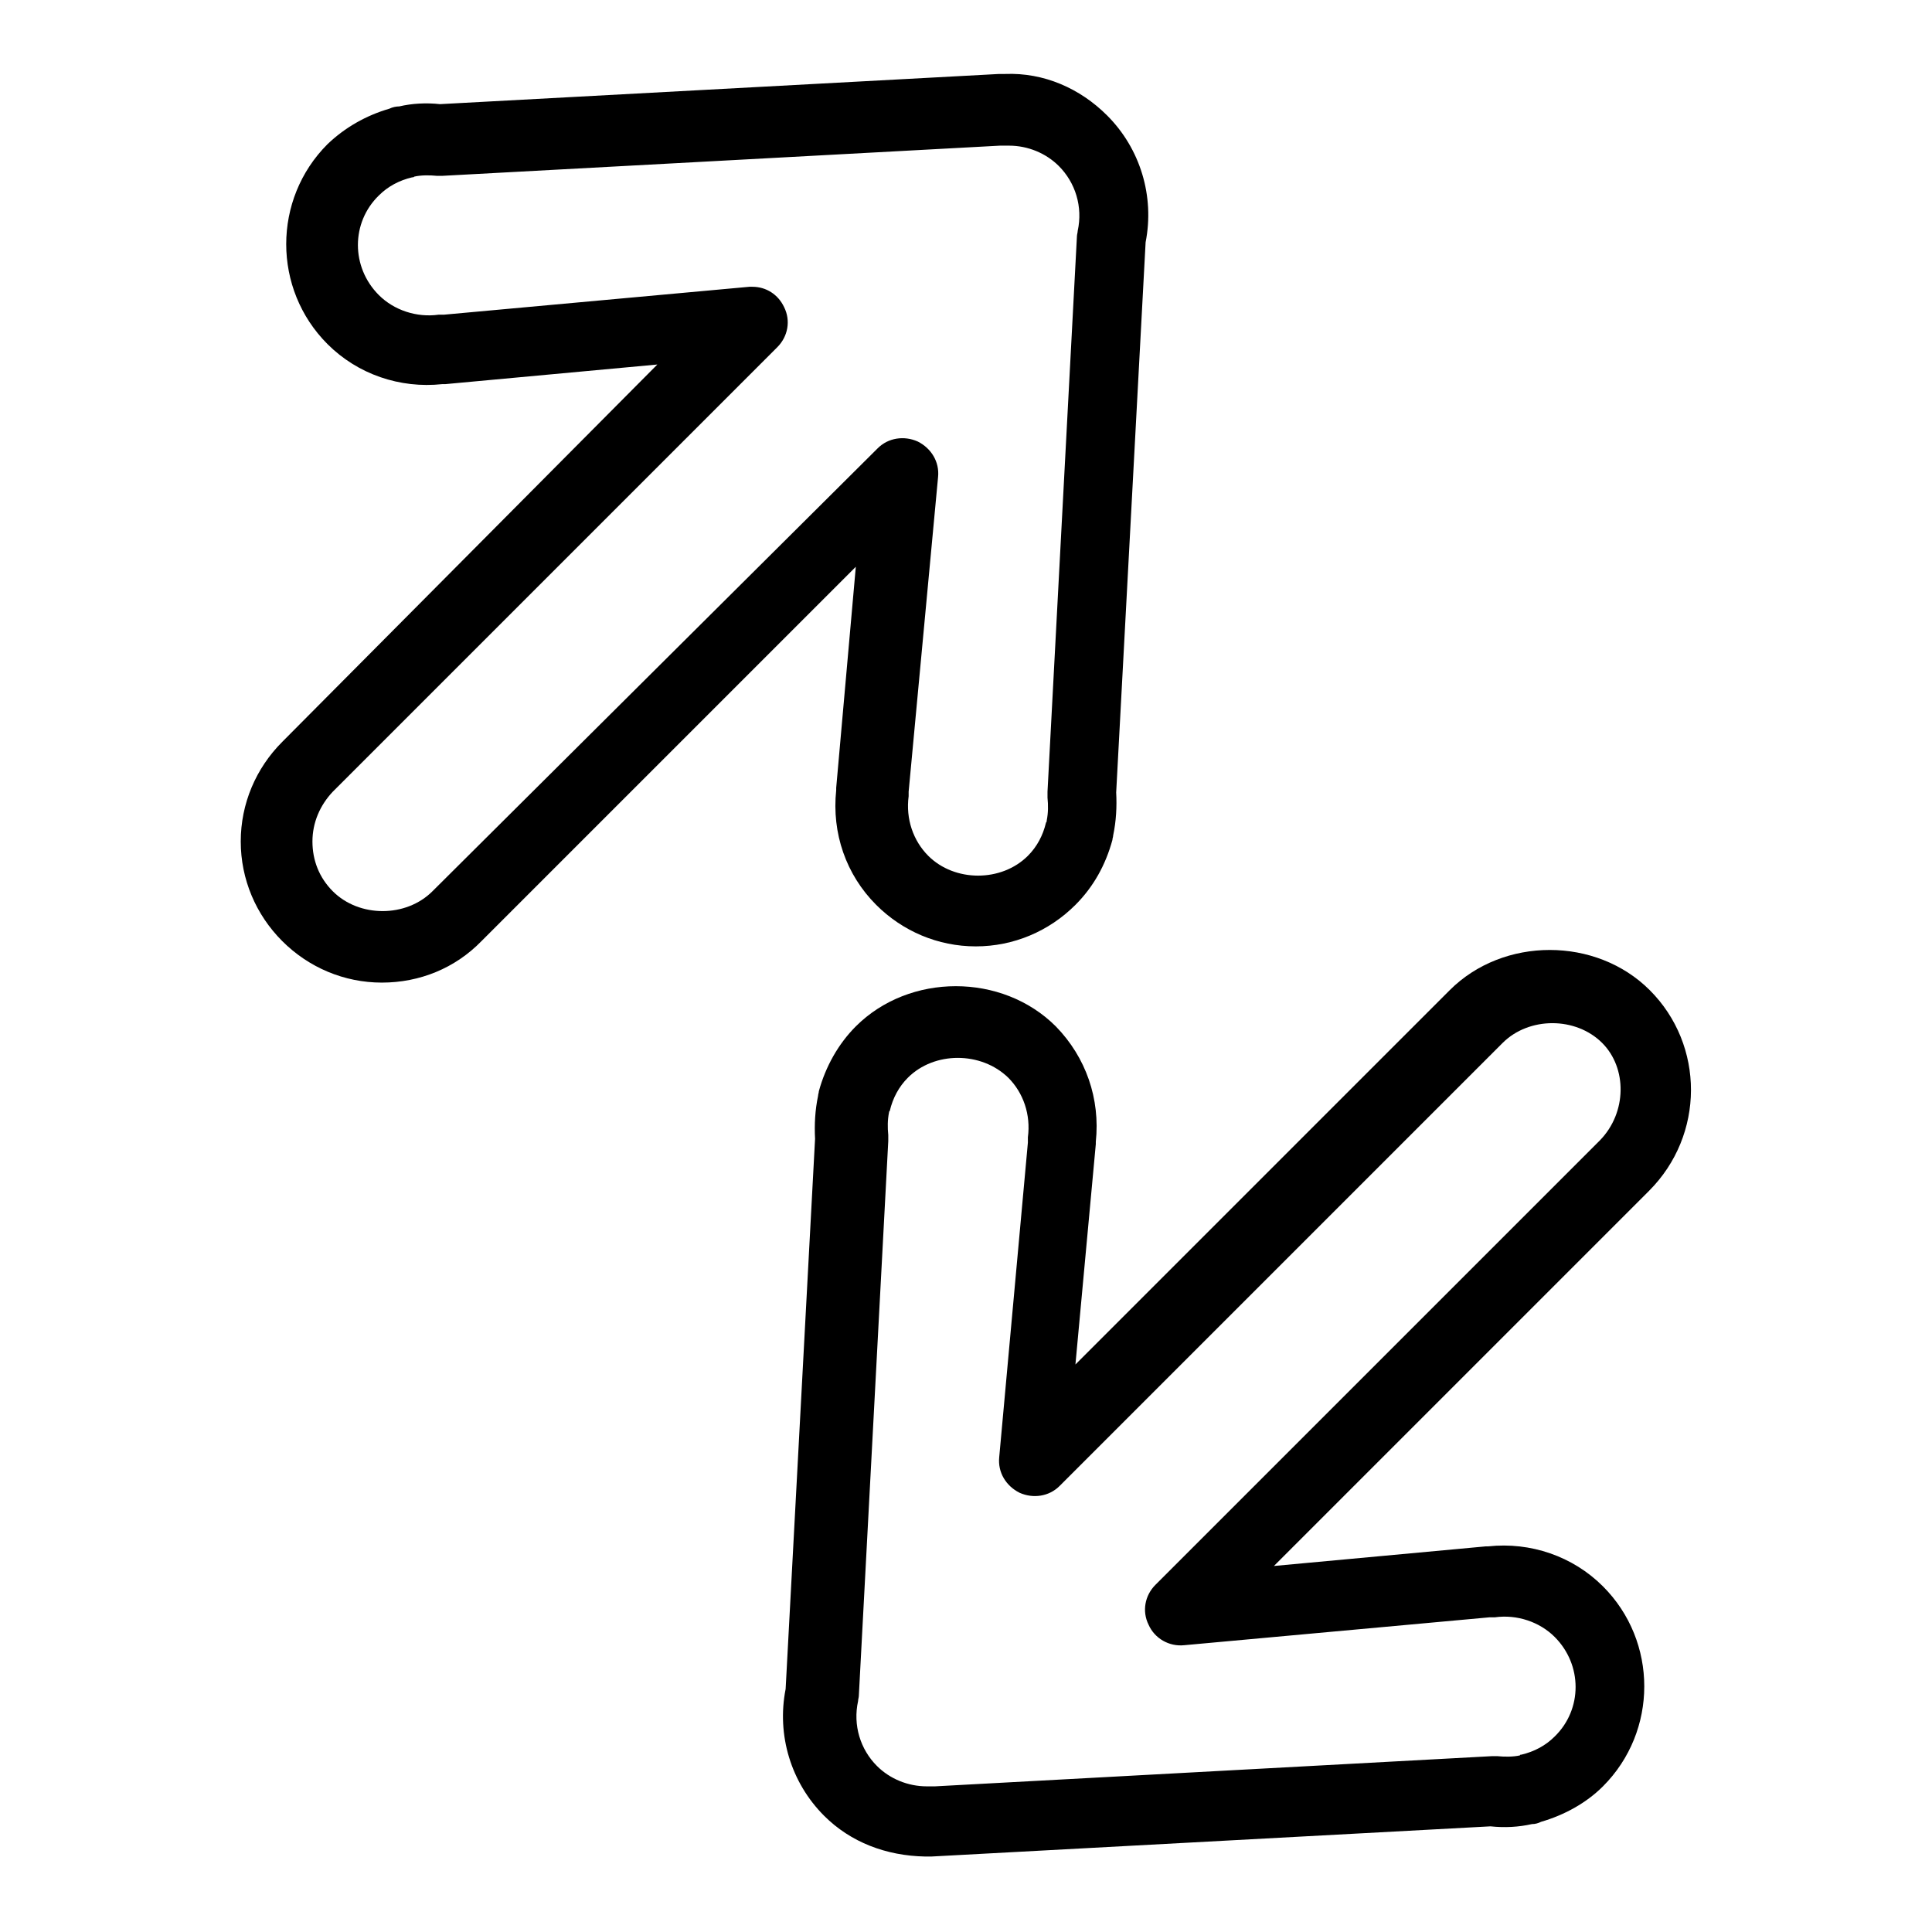
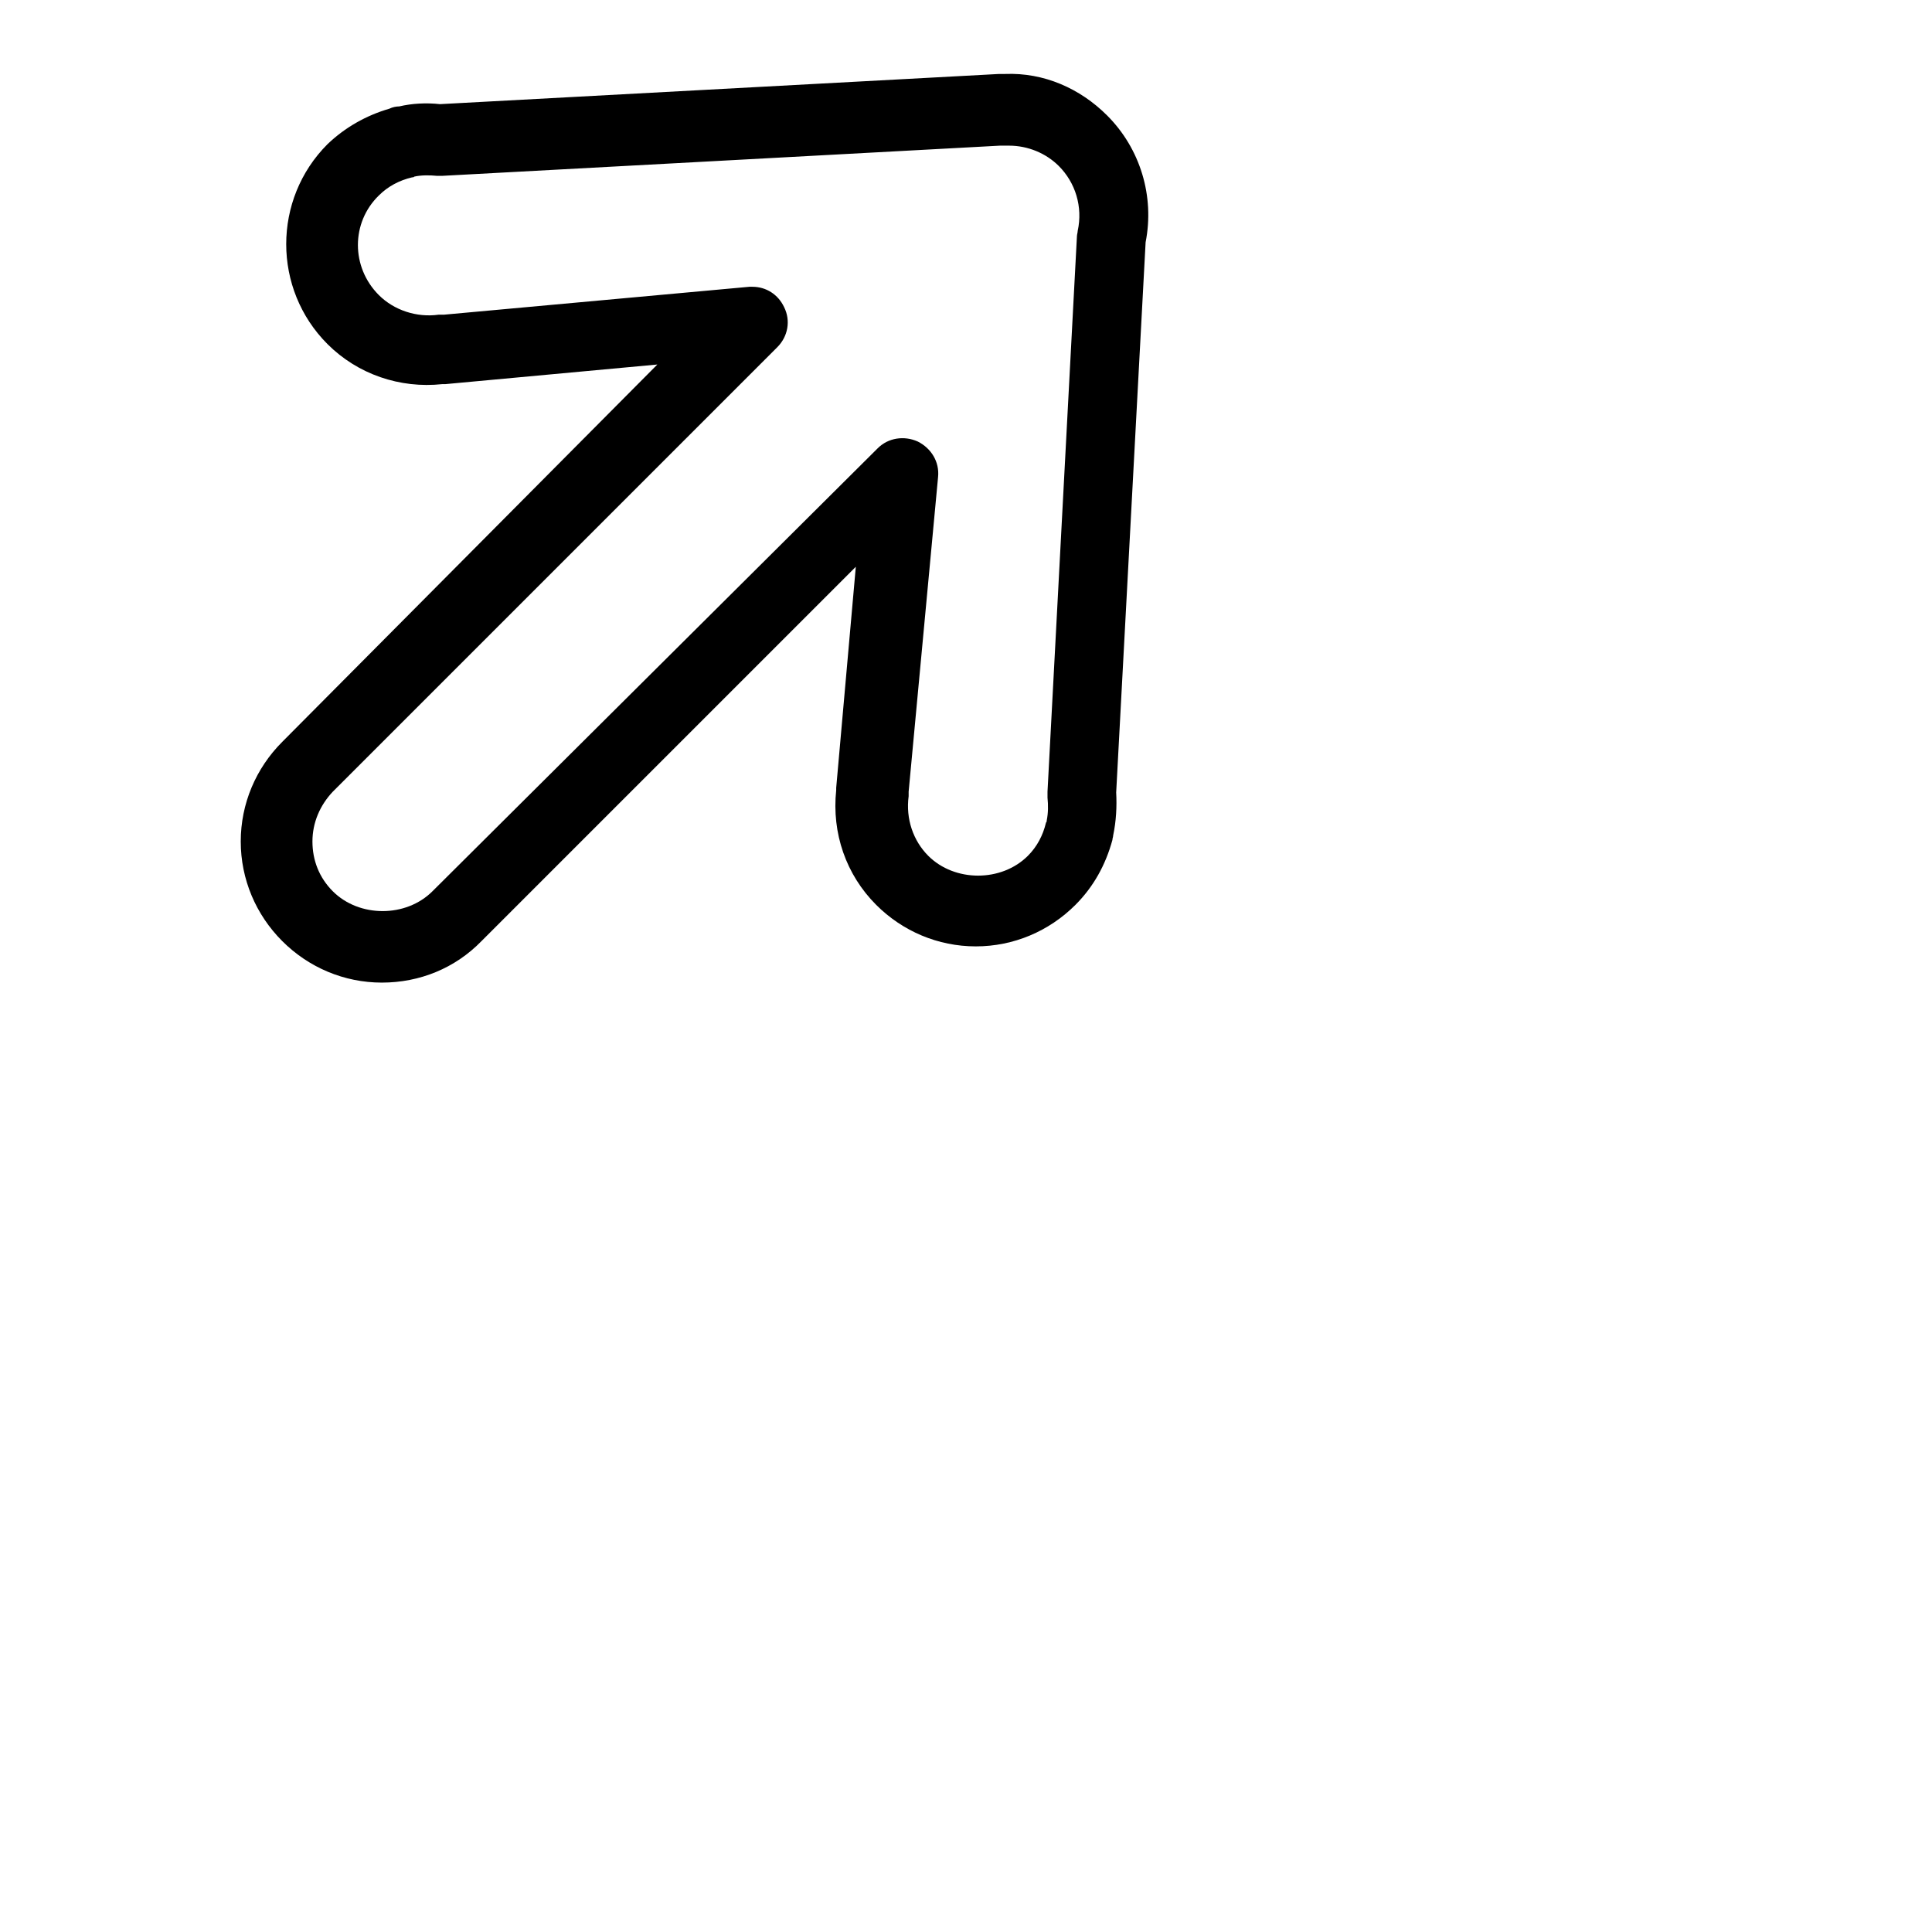
<svg xmlns="http://www.w3.org/2000/svg" version="1.1" x="0px" y="0px" viewBox="0 0 256 256" enable-background="new 0 0 256 256" xml:space="preserve">
  <g>
    <g>
      <g>
        <g>
-           <path fill="#000000" d="M218.6,131.2c-7.1-7.1-19.4-7.1-26.5,0l-49.6,49.6l2.7-29.2c0-0.1,0-0.2,0-0.3c0.6-5.7-1.3-11.2-5.3-15.3c-7.1-7.1-19.4-7.1-26.5,0c-2.3,2.3-4,5.3-4.9,8.6c0,0.2-0.1,0.4-0.1,0.6c-0.4,1.9-0.5,3.8-0.4,5.7l-3.9,72.9c-1.2,6.1,0.7,12.4,5.1,16.8c3.5,3.5,8.2,5.3,13.4,5.4c0.2,0,0.4,0,0.6,0c0.1,0,0.2,0,0.2,0l74.1-4c1.9,0.2,3.7,0.1,5.5-0.3c0.4,0,0.8-0.1,1.2-0.3c3.1-0.9,6-2.5,8.2-4.7c7.3-7.3,7.3-19.2,0-26.5c-4-4-9.6-5.9-15.2-5.3c-0.1,0-0.2,0-0.3,0l-28.1,2.6l49.7-49.7C225.9,150.4,225.9,138.5,218.6,131.2z M212,151.1L153.1,210c-1.4,1.4-1.8,3.5-0.9,5.3c0.8,1.8,2.7,2.9,4.7,2.7l40.5-3.7c0.2,0,0.5,0,0.7,0c2.9-0.4,5.9,0.6,7.9,2.6c3.7,3.7,3.7,9.6,0,13.2c-1.2,1.2-2.7,2-4.4,2.4c-0.1,0-0.2,0-0.2,0.1c-0.9,0.2-2,0.2-3,0.1c-0.2,0-0.5,0-0.7,0l-73.8,4c-0.1,0-0.3,0-0.4,0c-0.1,0-0.2,0-0.2,0h-0.5c-2.5,0-4.9-1-6.6-2.7c-2.2-2.2-3.2-5.4-2.5-8.6c0-0.2,0.1-0.5,0.1-0.7l3.9-73.5c0-0.2,0-0.5,0-0.8c-0.1-1-0.1-2,0.1-3c0-0.1,0-0.1,0.1-0.2c0.4-1.7,1.2-3.2,2.4-4.4c3.5-3.5,9.7-3.5,13.3,0c2,2,3,4.9,2.6,7.9c0,0.2,0,0.4,0,0.7l-3.8,41.7c-0.2,2,0.9,3.8,2.7,4.7c1.8,0.8,3.9,0.5,5.3-0.9l58.7-58.7c3.5-3.5,9.7-3.5,13.2,0C215.6,141.5,215.6,147.4,212,151.1z" />
          <path fill="#000000" d="M110.8,104.4c0,0.1,0,0.2,0,0.3c-0.6,5.7,1.3,11.2,5.3,15.2c3.5,3.5,8.2,5.5,13.2,5.5c5,0,9.7-2,13.2-5.5c2.4-2.4,4-5.3,4.9-8.6c0-0.2,0.1-0.4,0.1-0.6c0.4-1.9,0.5-3.8,0.4-5.7l3.9-72.9c1.2-6.1-0.7-12.4-5.1-16.8c-3.6-3.6-8.4-5.7-13.5-5.5c-0.2,0-0.5,0-0.8,0l-74.1,4c-1.8-0.2-3.7-0.1-5.4,0.3c-0.4,0-0.9,0.1-1.3,0.3c-3.1,0.9-5.9,2.5-8.2,4.7c-7.3,7.3-7.3,19.2,0,26.5c4,4,9.6,5.9,15.2,5.3c0.1,0,0.2,0,0.4,0l28.1-2.6L37.4,98.3c-3.5,3.5-5.5,8.2-5.5,13.2c0,5,2,9.7,5.5,13.2c3.5,3.5,8.2,5.5,13.2,5.5c5,0,9.7-1.9,13.2-5.5l49.6-49.6L110.8,104.4z M57.3,118.1c-3.5,3.5-9.7,3.5-13.2,0c-1.8-1.8-2.7-4.1-2.7-6.6c0-2.5,1-4.8,2.7-6.6L103,46c1.4-1.4,1.8-3.5,0.9-5.3c-0.8-1.7-2.4-2.7-4.2-2.7c-0.1,0-0.3,0-0.4,0l-40.5,3.7c-0.2,0-0.5,0-0.7,0c-2.9,0.4-5.9-0.6-7.9-2.6c-3.7-3.7-3.7-9.6,0-13.2c1.2-1.2,2.7-2,4.4-2.4c0.1,0,0.2,0,0.3-0.1c0.9-0.2,2-0.2,3-0.1c0.2,0,0.5,0,0.7,0l73.9-4c0.2,0,0.4,0,0.7,0h0.5c2.5,0,4.9,1,6.6,2.7c2.2,2.2,3.2,5.4,2.5,8.6c0,0.2-0.1,0.5-0.1,0.7l-3.9,73.6c0,0.3,0,0.5,0,0.8c0.1,1,0.1,2-0.1,3c0,0.1,0,0.2-0.1,0.3c-0.4,1.7-1.2,3.2-2.4,4.4c-3.5,3.5-9.7,3.5-13.2,0c-2-2-3-4.9-2.6-7.9c0-0.2,0-0.4,0-0.6l3.9-41.7c0.2-2-0.9-3.8-2.7-4.7c-1.8-0.8-3.9-0.5-5.3,0.9L57.3,118.1z" />
        </g>
      </g>
      <g />
      <g />
      <g />
      <g />
      <g />
      <g />
      <g />
      <g />
      <g />
      <g />
      <g />
      <g />
      <g />
      <g />
      <g />
    </g>
  </g>
</svg>